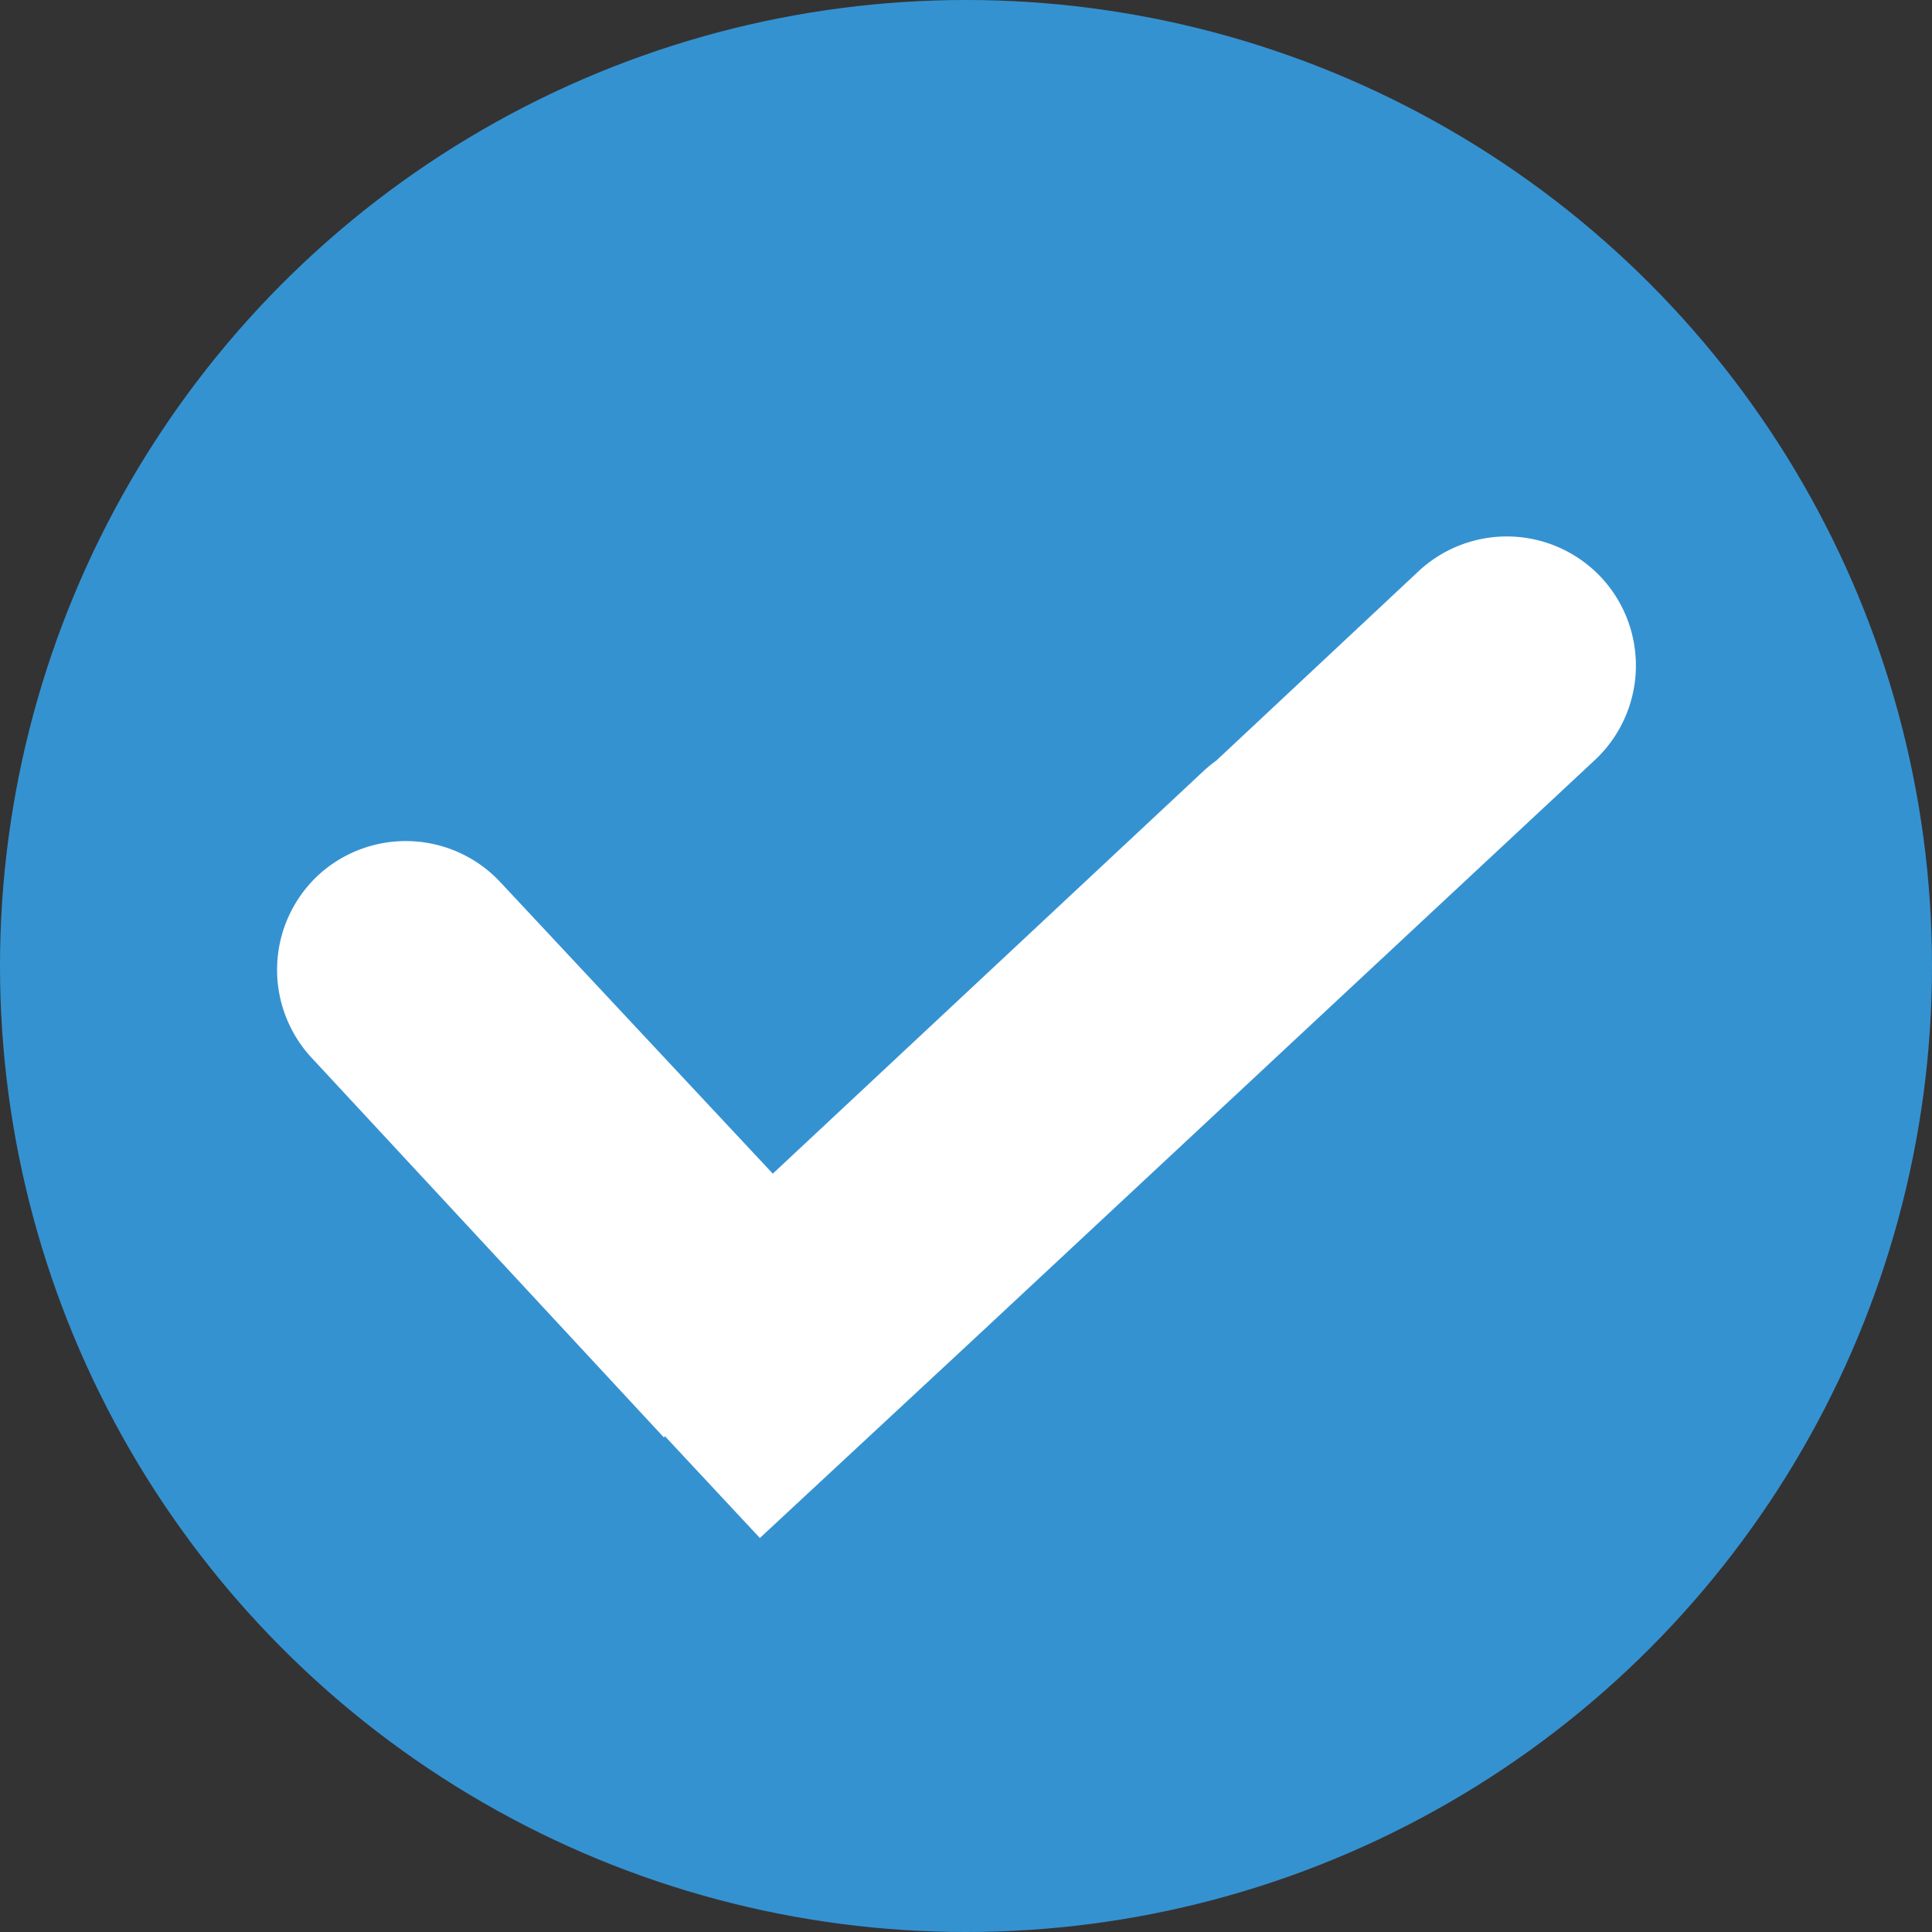
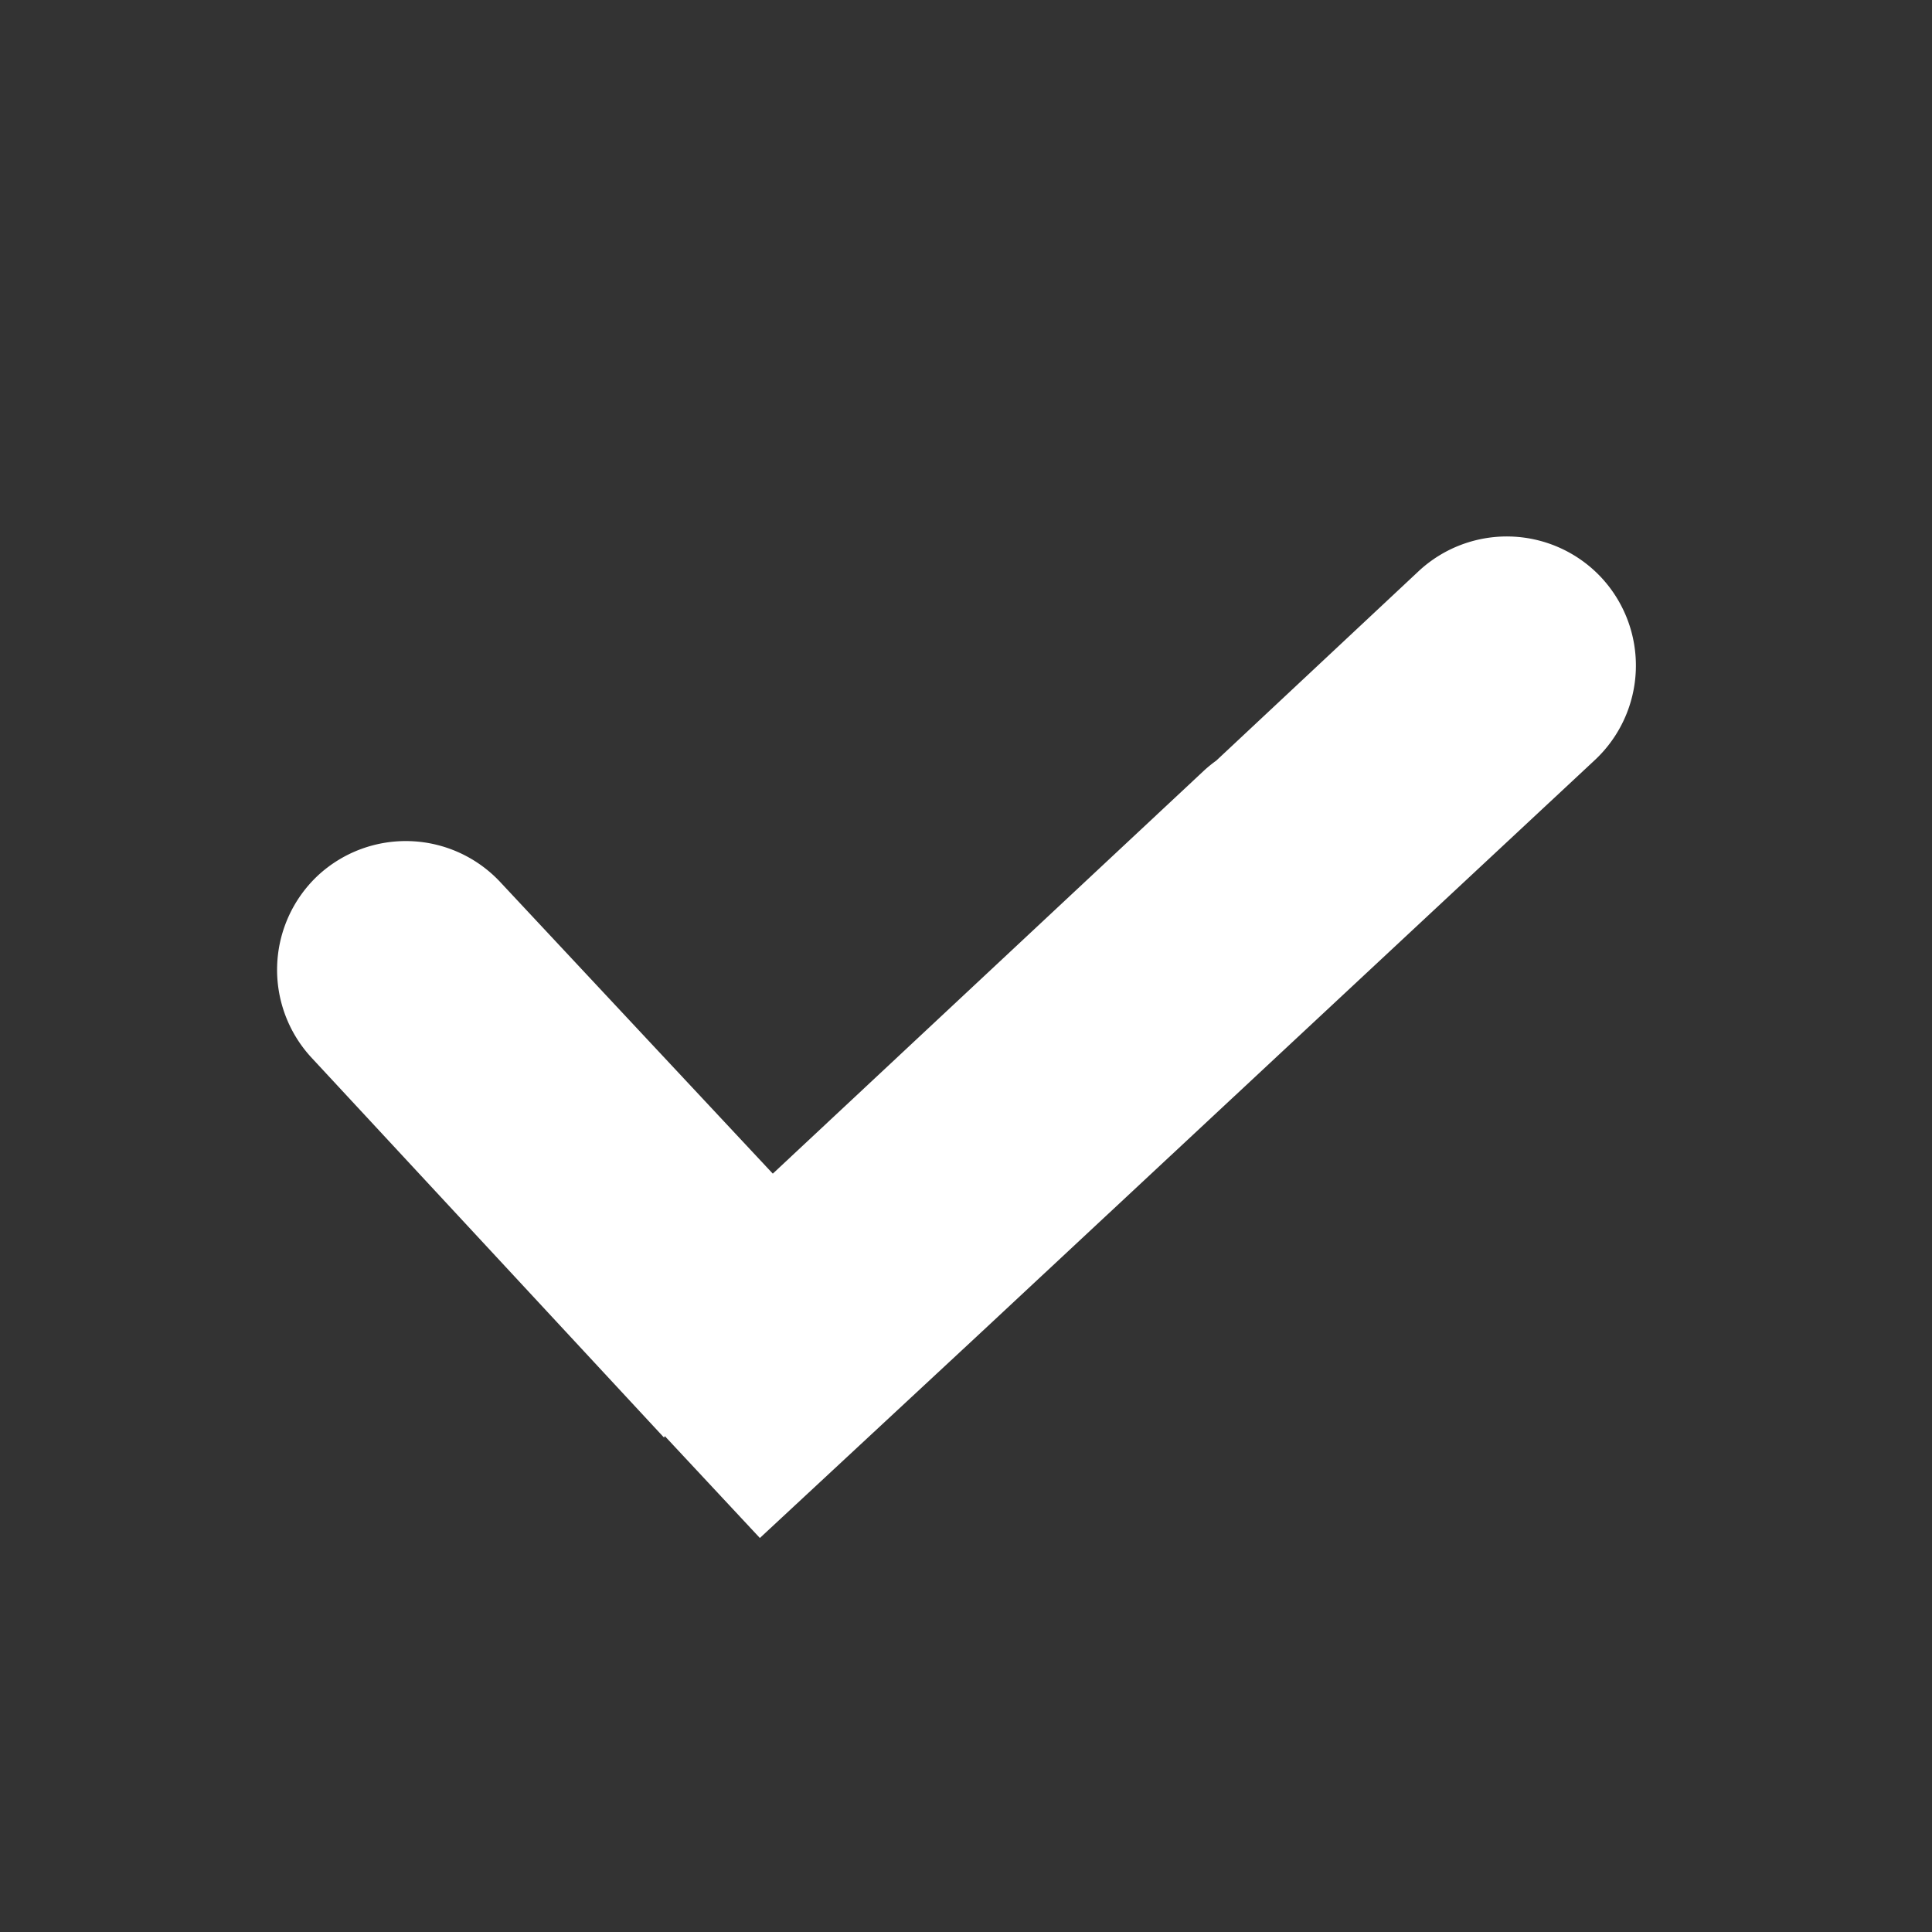
<svg xmlns="http://www.w3.org/2000/svg" version="1.1" width="512" height="512" x="0" y="0" viewBox="0 0 2.54 2.54" style="enable-background:new 0 0 512 512" fill-rule="evenodd" class="">
  <rect x="0" y="0" width="2.54" height="2.54" fill="#333333" stroke="none" />
  <g>
-     <circle cx="1.27" cy="1.27" r="1.27" fill="#3592d1" opacity="1" data-original="#00ba00" class="" />
-     <path fill="#ffffff" d="M.873 1.89.41 1.391a.17.17 0 0 1 .008-.24.17.17 0 0 1 .24.009l.358.383.567-.53a.17.17 0 0 1 .016-.013l.266-.249a.17.17 0 0 1 .24.008.17.17 0 0 1-.008.24l-.815.76-.283.263-.125-.134z" opacity="1" data-original="#ffffff" />
+     <path fill="#ffffff" d="M.873 1.89.41 1.391a.17.17 0 0 1 .008-.24.17.17 0 0 1 .24.009l.358.383.567-.53a.17.17 0 0 1 .016-.013l.266-.249a.17.17 0 0 1 .24.008.17.17 0 0 1-.008.24l-.815.76-.283.263-.125-.134" opacity="1" data-original="#ffffff" />
  </g>
</svg>